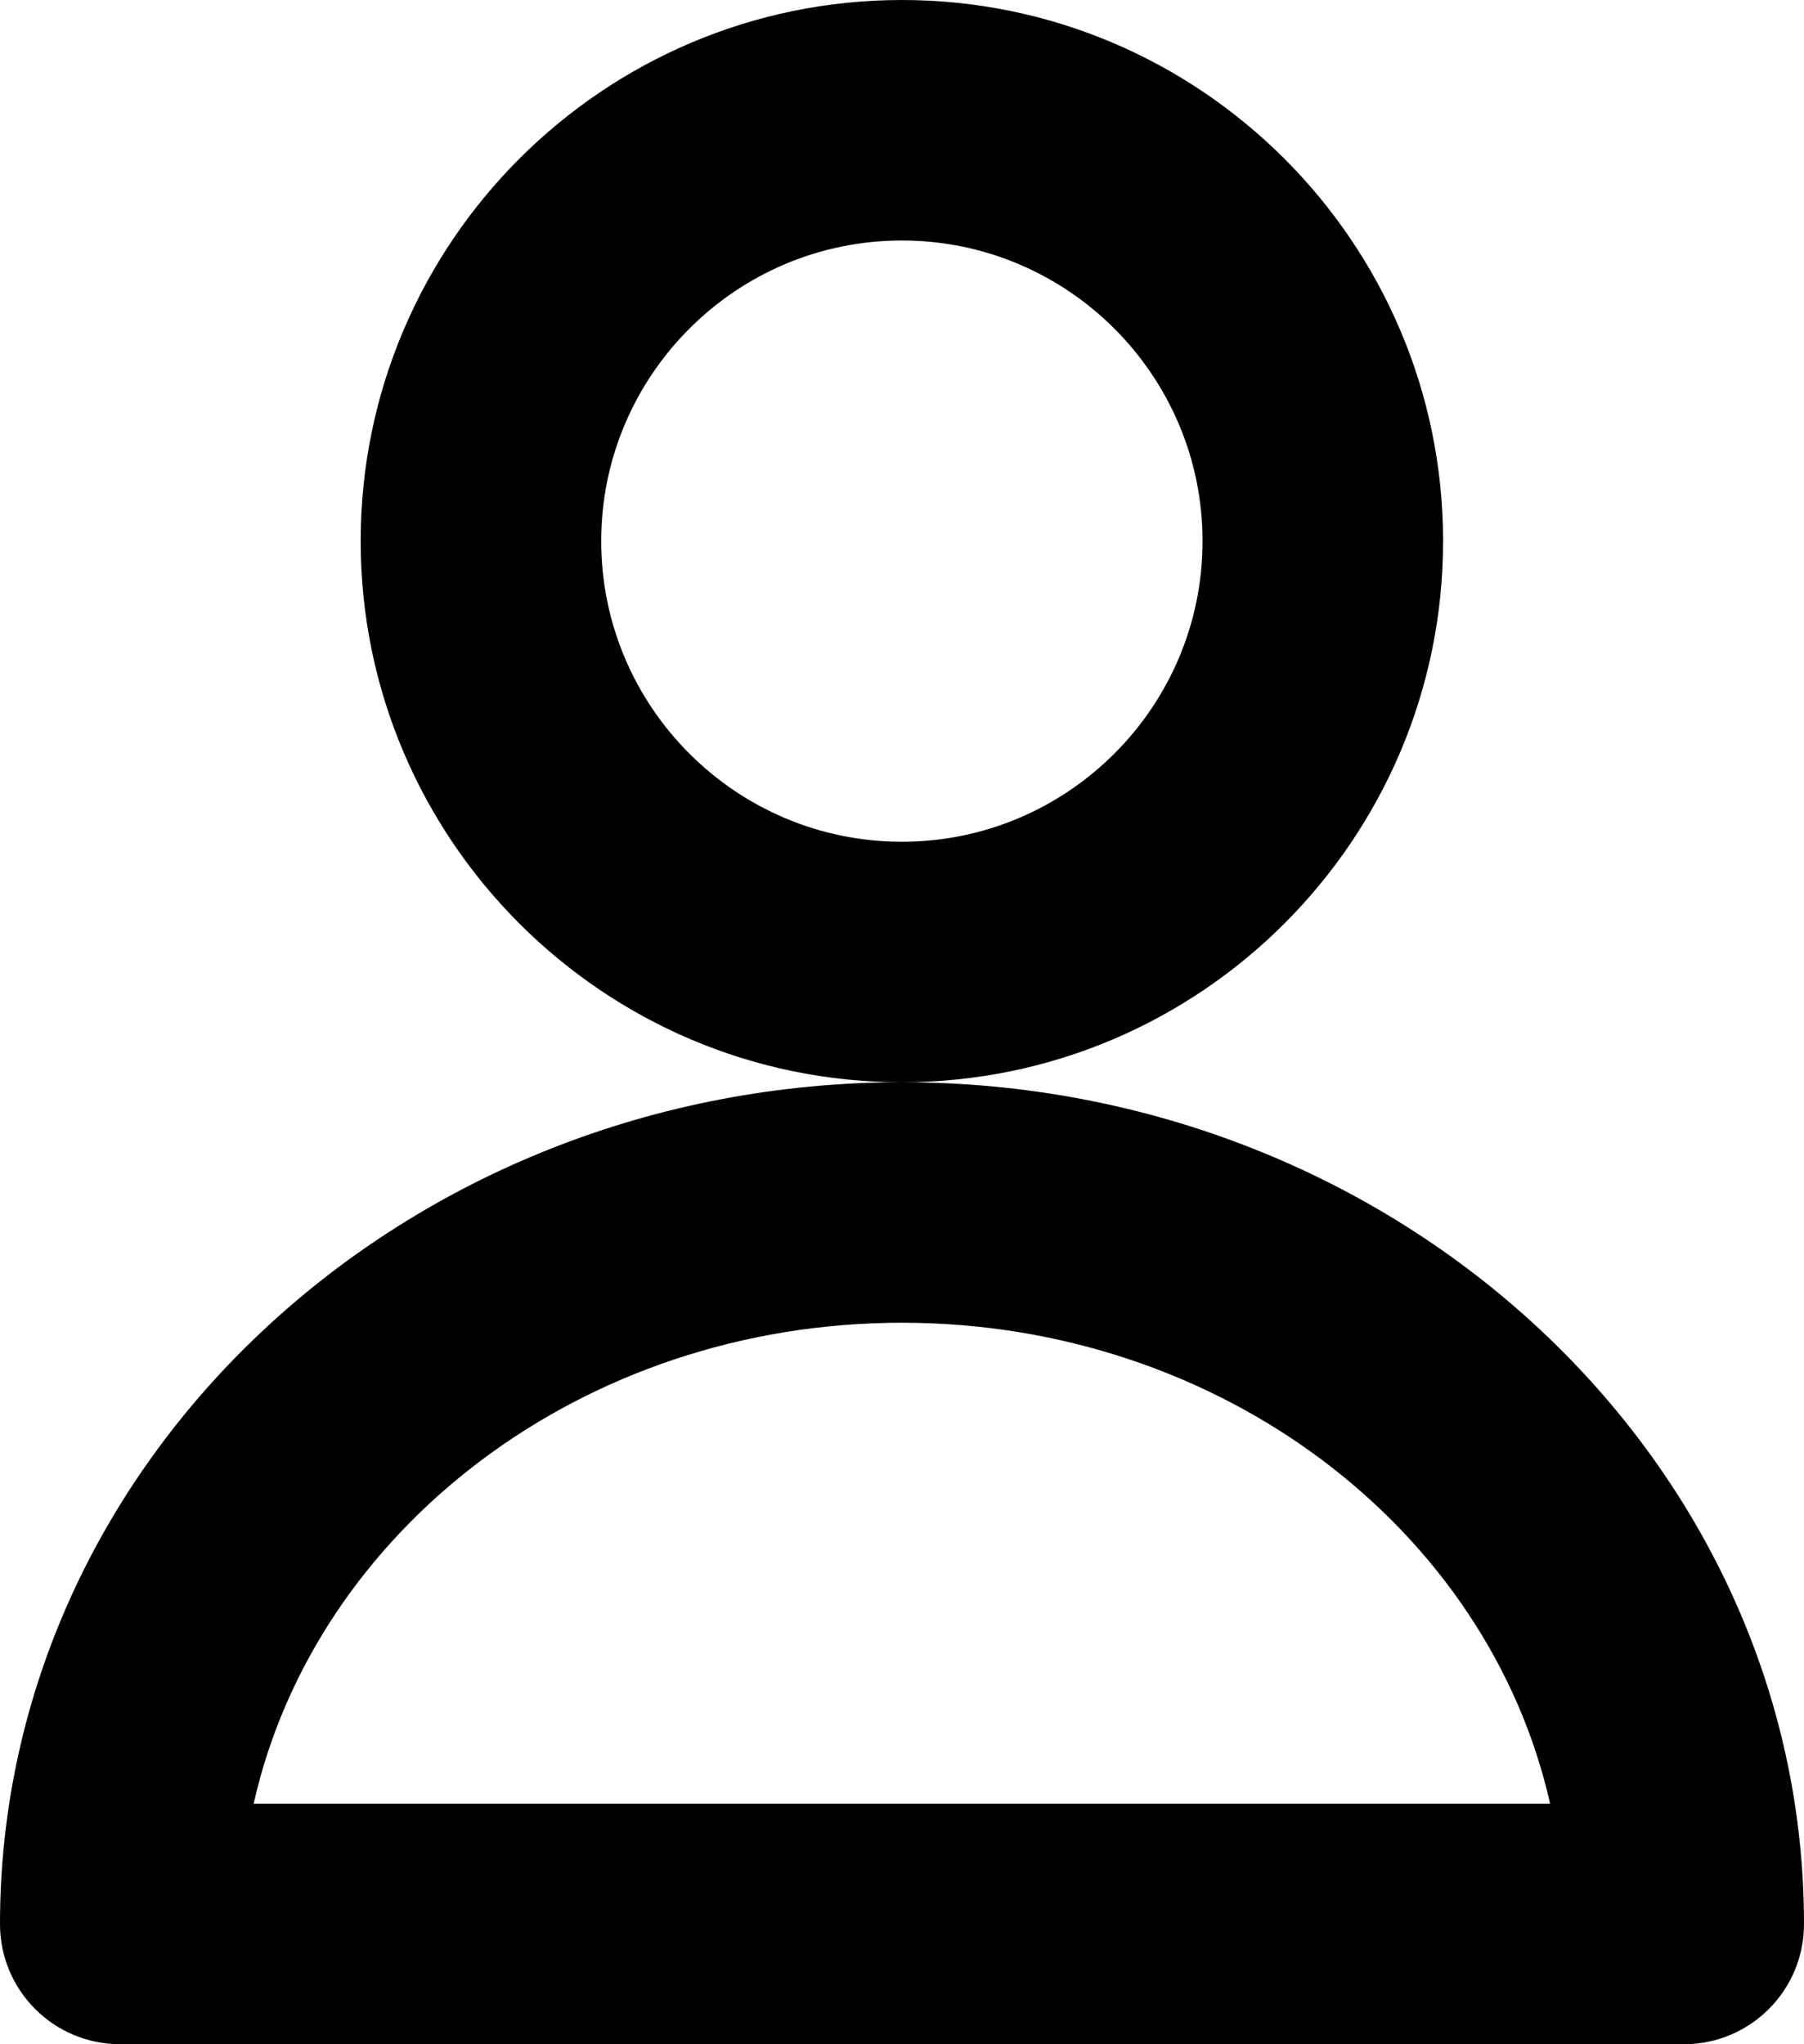
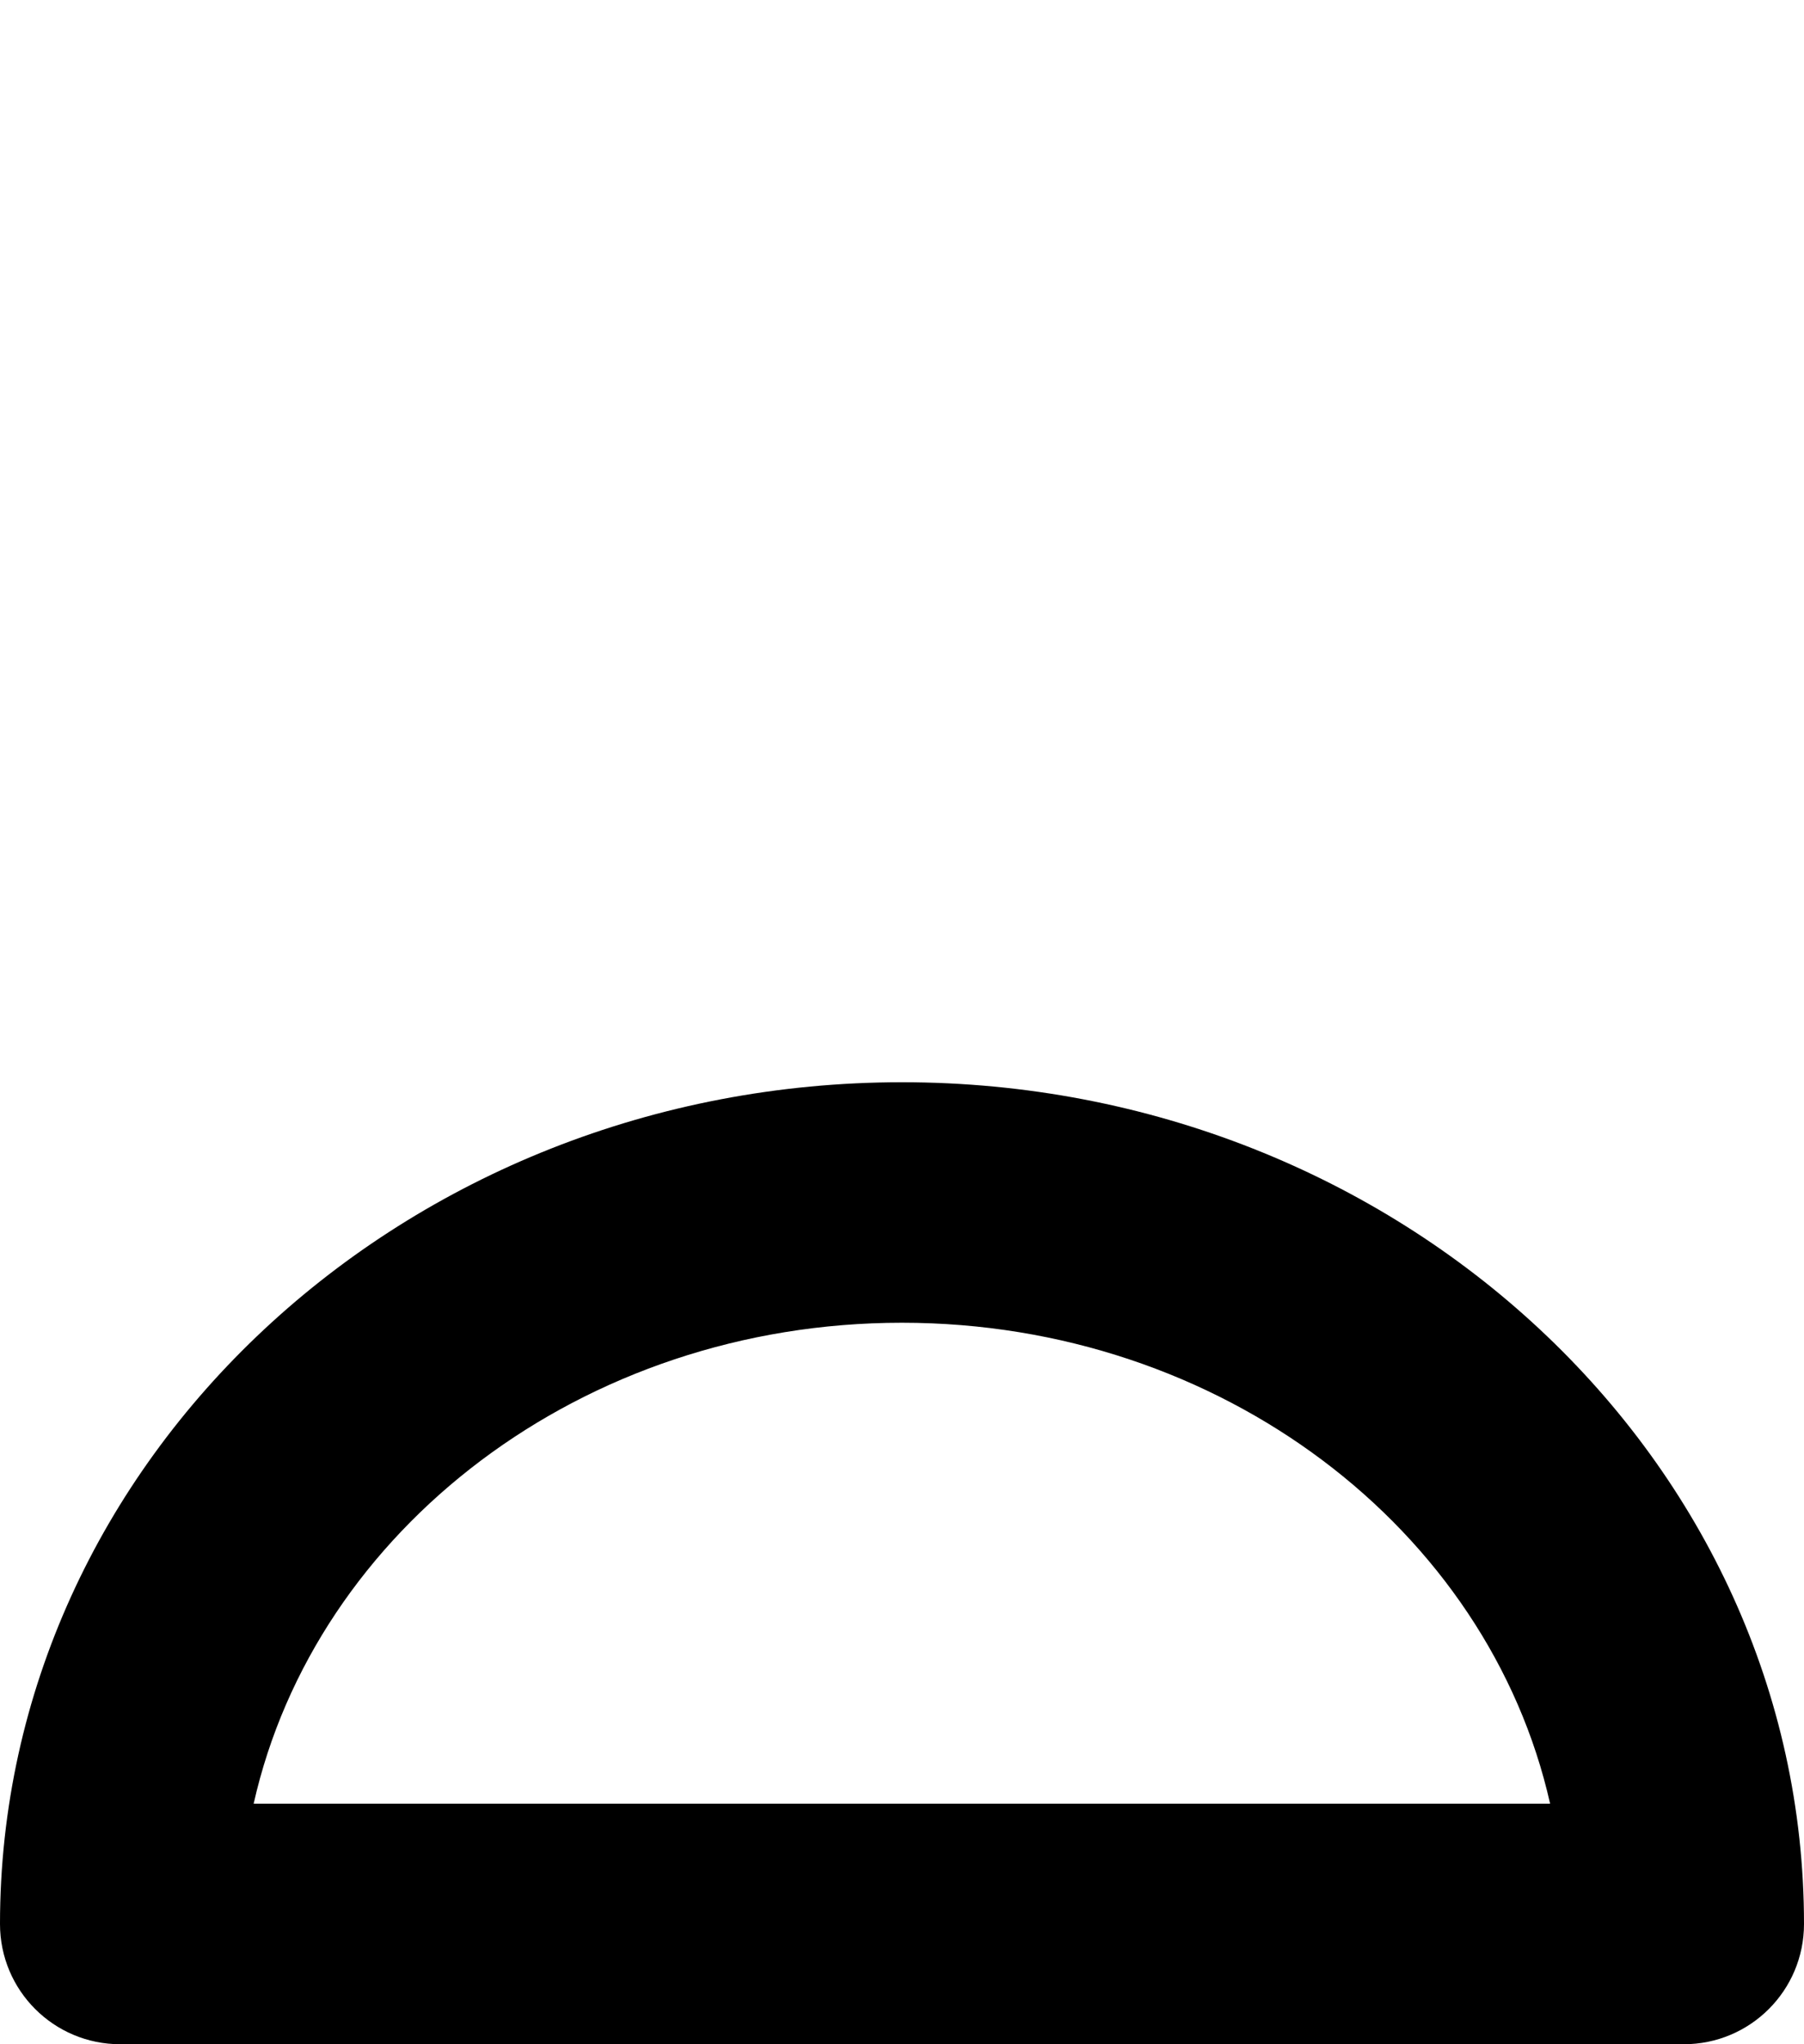
<svg xmlns="http://www.w3.org/2000/svg" id="_レイヤー_1" width="15" height="17" viewBox="0 0 15 17">
-   <path d="m7.499,9c-2.481,0-4.5-2.019-4.5-4.5S5.018,0,7.499,0s4.5,2.019,4.5,4.5-2.019,4.5-4.5,4.5Zm0-7c-1.379,0-2.5,1.122-2.5,2.5s1.121,2.5,2.5,2.5,2.5-1.122,2.5-2.5-1.121-2.5-2.5-2.5Z" />
  <path d="m14,17H1c-.553,0-1-.447-1-1,0-3.859,3.364-7,7.5-7s7.5,3.141,7.5,7c0,.553-.447,1-1,1Zm-11.89-2h10.779c-.512-2.279-2.733-4-5.39-4s-4.878,1.721-5.39,4Z" />
</svg>